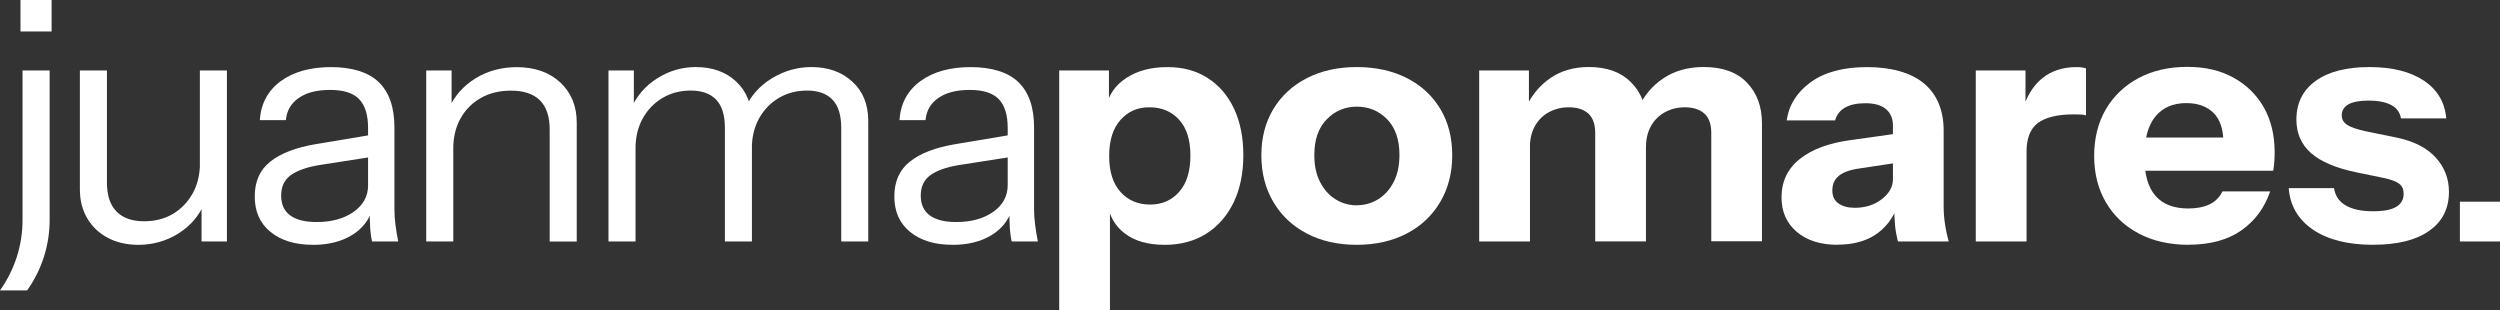
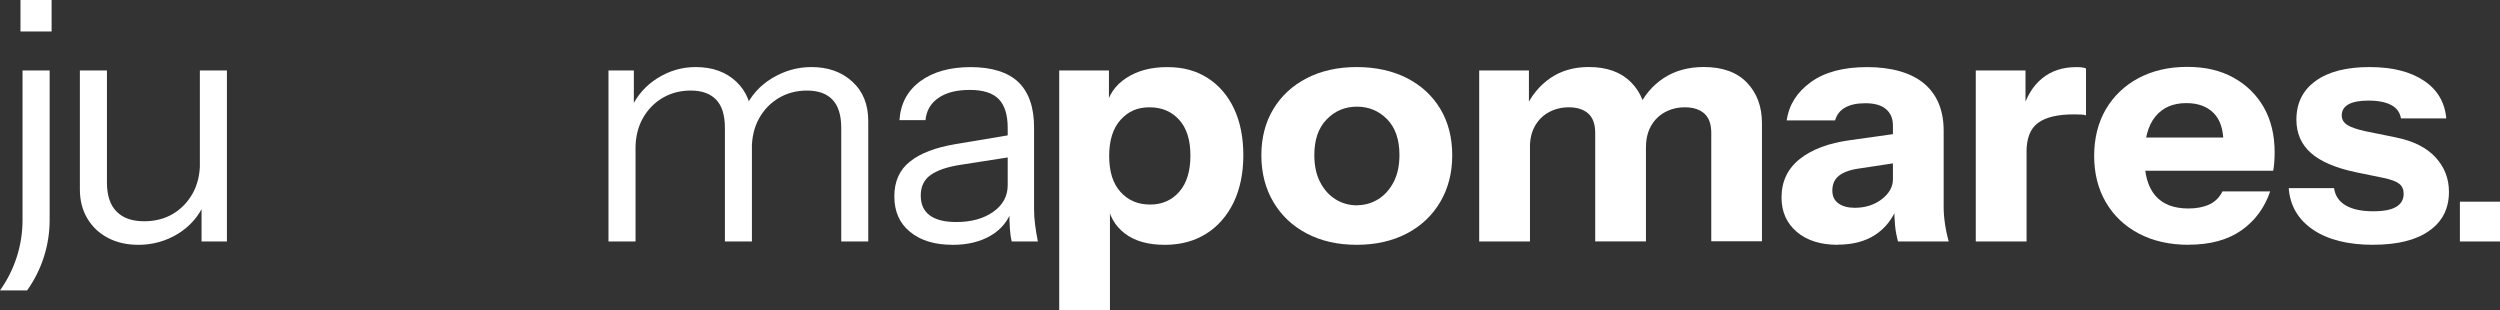
<svg xmlns="http://www.w3.org/2000/svg" id="Capa_2" data-name="Capa 2" viewBox="0 0 548 68">
  <rect x="0" y="0" width="548" height="68" fill="#333333" stroke="none" />
  <defs>
    <style>
      .cls-1 {
        fill: #fff;
      }
    </style>
  </defs>
  <g id="Capa_1-2" data-name="Capa 1">
    <g>
      <path class="cls-1" d="M30.26,53.66c-2.47,0-4.68-.51-6.59-1.51-1.92-1-3.44-2.43-4.53-4.27-1.09-1.84-1.63-3.96-1.63-6.35V15.44h5.93v24.55c0,2.84.7,4.98,2.12,6.39,1.4,1.43,3.42,2.12,6.03,2.12,2.37,0,4.47-.53,6.3-1.61,1.83-1.08,3.27-2.59,4.35-4.51,1.07-1.94,1.59-4.15,1.59-6.66l.97,8.9c-1.24,2.8-3.17,5-5.79,6.62-2.62,1.61-5.54,2.43-8.75,2.43ZM44.18,52.93v-8.82h-.37V15.44h5.93v37.49h-5.56Z" />
-       <path class="cls-1" d="M68.59,53.66c-3.91,0-7-.94-9.31-2.84-2.31-1.88-3.44-4.47-3.44-7.76s1.13-5.84,3.42-7.64c2.27-1.82,5.58-3.08,9.93-3.82l13.2-2.21v4.86l-12.32,1.92c-2.76.45-4.86,1.18-6.3,2.21-1.44,1.02-2.14,2.53-2.14,4.49s.66,3.35,1.96,4.33c1.32.98,3.25,1.47,5.83,1.47,3.32,0,6.01-.76,8.12-2.25,2.1-1.49,3.15-3.45,3.15-5.84l.97,5.23c-.78,2.49-2.33,4.43-4.63,5.8-2.31,1.37-5.11,2.06-8.42,2.06v-.02ZM81.56,52.93c-.21-.84-.33-1.8-.41-2.86-.08-1.08-.1-2.45-.1-4.12h-.37v-17.93c0-2.84-.66-4.94-1.96-6.29-1.32-1.35-3.42-2.02-6.34-2.02s-5.15.57-6.86,1.74c-1.71,1.16-2.66,2.78-2.86,4.88h-5.71c.25-3.63,1.77-6.47,4.59-8.54,2.82-2.06,6.51-3.08,11.04-3.08s8.18,1.1,10.46,3.31c2.27,2.21,3.42,5.51,3.42,9.92v18.01c0,1.08.08,2.19.23,3.35.14,1.14.35,2.37.6,3.63h-5.73Z" />
-       <path class="cls-1" d="M93.43,52.93V15.44h5.56v8.82h.37v28.67h-5.93ZM120.49,52.93v-24.55c0-2.84-.72-4.98-2.14-6.39-1.44-1.43-3.56-2.12-6.39-2.12-2.47,0-4.65.53-6.57,1.61-1.89,1.08-3.38,2.57-4.45,4.49-1.07,1.92-1.59,4.15-1.59,6.7l-.97-8.9c1.28-2.8,3.25-5,5.89-6.62,2.64-1.61,5.64-2.43,9-2.43,3.95,0,7.13,1.12,9.54,3.35,2.39,2.23,3.61,5.17,3.61,8.78v26.1h-5.93v-.02Z" />
      <path class="cls-1" d="M133.38,52.93V15.44h5.56v8.82h.37v28.67h-5.93ZM158.9,52.93v-24.85c0-2.84-.64-4.92-1.94-6.25-1.28-1.33-3.13-1.98-5.56-1.98-2.27,0-4.33.53-6.16,1.61-1.83,1.08-3.27,2.57-4.35,4.49-1.07,1.92-1.59,4.15-1.59,6.7l-.97-8.9c1.28-2.8,3.21-5,5.79-6.62,2.57-1.61,5.36-2.43,8.38-2.43,3.67,0,6.63,1.06,8.9,3.21,2.26,2.12,3.42,5,3.42,8.64v26.38h-5.93ZM184.4,52.93v-24.85c0-2.84-.64-4.92-1.94-6.25-1.28-1.33-3.13-1.98-5.56-1.98-2.26,0-4.33.53-6.16,1.61-1.83,1.08-3.27,2.57-4.35,4.49-1.07,1.92-1.59,4.15-1.59,6.7l-1.48-8.9c1.28-2.8,3.25-5,5.93-6.62,2.68-1.61,5.54-2.43,8.61-2.43,3.67,0,6.65,1.06,8.98,3.21,2.33,2.12,3.48,5,3.48,8.64v26.38h-5.93Z" />
      <path class="cls-1" d="M208.79,53.66c-3.91,0-7-.94-9.31-2.84-2.31-1.88-3.44-4.47-3.44-7.76s1.13-5.84,3.42-7.64c2.27-1.82,5.58-3.08,9.93-3.82l13.2-2.21v4.86l-12.32,1.92c-2.76.45-4.86,1.18-6.3,2.21-1.44,1.02-2.14,2.53-2.14,4.49s.66,3.35,1.96,4.33c1.32.98,3.25,1.47,5.83,1.47,3.32,0,6.01-.76,8.12-2.25,2.1-1.49,3.15-3.45,3.15-5.84l.97,5.23c-.78,2.49-2.33,4.43-4.63,5.8-2.31,1.37-5.11,2.06-8.42,2.06v-.02ZM221.77,52.93c-.21-.84-.33-1.8-.41-2.86-.08-1.08-.1-2.45-.1-4.12h-.37v-17.93c0-2.84-.66-4.94-1.96-6.29-1.32-1.35-3.42-2.02-6.34-2.02s-5.15.57-6.86,1.74c-1.71,1.16-2.66,2.78-2.86,4.88h-5.71c.25-3.63,1.77-6.47,4.59-8.54,2.82-2.06,6.51-3.08,11.04-3.08s8.18,1.1,10.46,3.31c2.27,2.21,3.42,5.51,3.42,9.92v18.01c0,1.08.08,2.19.23,3.35.14,1.14.35,2.37.6,3.63h-5.73Z" />
      <path class="cls-1" d="M255.22,53.66c-3.61,0-6.51-.84-8.67-2.49-2.18-1.67-3.46-3.94-3.85-6.84l.6-.08v23.75h-11.12V15.44h10.9v8.31l-.66-.14c.54-2.74,2.02-4.92,4.45-6.51,2.43-1.59,5.42-2.39,8.98-2.39s6.36.8,8.86,2.39,4.43,3.84,5.79,6.72c1.36,2.9,2.04,6.29,2.04,10.21s-.72,7.43-2.14,10.37c-1.44,2.94-3.44,5.23-6.01,6.84-2.57,1.61-5.6,2.43-9.12,2.43h-.02ZM252.11,44.84c2.61,0,4.74-.94,6.38-2.8,1.63-1.86,2.45-4.51,2.45-7.94s-.82-6.04-2.49-7.86c-1.65-1.82-3.81-2.72-6.49-2.72s-4.68.92-6.34,2.76c-1.65,1.84-2.49,4.47-2.49,7.9s.82,6.06,2.49,7.9c1.67,1.84,3.81,2.76,6.49,2.76Z" />
      <path class="cls-1" d="M297.4,53.66c-4.16,0-7.81-.82-10.94-2.47-3.13-1.63-5.58-3.94-7.33-6.9-1.75-2.96-2.64-6.39-2.64-10.25s.89-7.25,2.64-10.15c1.75-2.9,4.2-5.15,7.33-6.76,3.13-1.61,6.78-2.43,10.94-2.43s7.87.82,11.02,2.43c3.15,1.61,5.58,3.88,7.31,6.76,1.73,2.9,2.6,6.27,2.6,10.15s-.89,7.29-2.64,10.25c-1.75,2.96-4.2,5.27-7.33,6.9-3.13,1.63-6.78,2.47-10.94,2.47h-.02ZM297.4,44.99c1.73,0,3.3-.45,4.72-1.33,1.4-.88,2.53-2.14,3.38-3.78.84-1.63,1.26-3.61,1.26-5.92,0-3.39-.91-5.98-2.7-7.82-1.81-1.84-4.02-2.76-6.63-2.76s-4.84.94-6.63,2.8c-1.81,1.86-2.7,4.45-2.7,7.8,0,2.31.41,4.27,1.26,5.92.84,1.63,1.96,2.9,3.38,3.78,1.4.88,2.99,1.33,4.72,1.33l-.04-.02Z" />
      <path class="cls-1" d="M324.24,52.93V15.44h10.9v8.82h.23v28.67h-11.12ZM349.67,52.93v-23.81c0-1.92-.52-3.33-1.52-4.23-1.01-.9-2.43-1.37-4.26-1.37-1.59,0-3.03.35-4.35,1.06-1.32.71-2.33,1.72-3.07,3.02-.74,1.31-1.11,2.84-1.11,4.59l-.97-8.45c1.24-2.74,3.03-4.94,5.38-6.58,2.35-1.63,5.17-2.47,8.49-2.47,3.95,0,7.02,1.1,9.23,3.31,2.2,2.21,3.3,4.98,3.3,8.31v26.61h-11.12.02ZM375.11,52.93v-23.81c0-1.92-.51-3.33-1.52-4.23s-2.43-1.37-4.26-1.37c-1.59,0-3.03.35-4.35,1.06-1.32.71-2.33,1.72-3.07,3.02-.74,1.31-1.11,2.84-1.11,4.59l-1.71-8.45c1.24-2.74,3.07-4.94,5.52-6.58,2.45-1.63,5.4-2.47,8.86-2.47,4.1,0,7.25,1.14,9.45,3.41,2.2,2.29,3.3,5.25,3.3,8.92v25.87h-11.12l.02.02Z" />
-       <path class="cls-1" d="M402.83,53.66c-3.75,0-6.76-.94-8.98-2.84-2.22-1.9-3.34-4.39-3.34-7.54,0-3.47,1.32-6.29,3.98-8.41,2.66-2.12,6.34-3.51,11.08-4.15l11.04-1.55v6.39l-9.19,1.39c-1.98.29-3.44.84-4.37,1.61-.95.78-1.4,1.86-1.4,3.23,0,1.23.45,2.16,1.34,2.8.89.63,2.08.96,3.56.96,2.33,0,4.3-.63,5.93-1.88,1.63-1.25,2.45-2.72,2.45-4.37l1.03,5.88c-1.09,2.8-2.74,4.9-4.96,6.33-2.22,1.43-4.94,2.12-8.16,2.12l-.02.02ZM416.04,52.93c-.29-1.08-.52-2.23-.64-3.45-.12-1.23-.18-2.65-.18-4.27h-.29v-17.72c0-1.51-.52-2.72-1.52-3.57-1.01-.86-2.51-1.29-4.49-1.29s-3.38.33-4.49.96c-1.11.63-1.83,1.57-2.18,2.8h-10.61c.49-3.39,2.24-6.17,5.27-8.37,3.03-2.21,7.15-3.31,12.38-3.31s9.6,1.2,12.46,3.59c2.86,2.41,4.3,5.86,4.3,10.37v16.54c0,1.23.08,2.47.27,3.72.17,1.25.45,2.59.84,4h-11.12Z" />
+       <path class="cls-1" d="M402.83,53.66c-3.75,0-6.76-.94-8.98-2.84-2.22-1.9-3.34-4.39-3.34-7.54,0-3.47,1.32-6.29,3.98-8.41,2.66-2.12,6.34-3.51,11.08-4.15l11.04-1.55v6.39l-9.19,1.39c-1.98.29-3.44.84-4.37,1.61-.95.78-1.4,1.86-1.4,3.23,0,1.23.45,2.16,1.34,2.8.89.63,2.08.96,3.56.96,2.33,0,4.3-.63,5.93-1.88,1.63-1.25,2.45-2.72,2.45-4.37l1.03,5.88c-1.09,2.8-2.74,4.9-4.96,6.33-2.22,1.43-4.94,2.12-8.16,2.12ZM416.04,52.93c-.29-1.08-.52-2.23-.64-3.45-.12-1.23-.18-2.65-.18-4.27h-.29v-17.72c0-1.51-.52-2.72-1.52-3.57-1.01-.86-2.51-1.29-4.49-1.29s-3.38.33-4.49.96c-1.11.63-1.83,1.57-2.18,2.8h-10.61c.49-3.39,2.24-6.17,5.27-8.37,3.03-2.21,7.15-3.31,12.38-3.31s9.6,1.2,12.46,3.59c2.86,2.41,4.3,5.86,4.3,10.37v16.54c0,1.23.08,2.47.27,3.72.17,1.25.45,2.59.84,4h-11.12Z" />
      <path class="cls-1" d="M433.09,52.93V15.44h10.9v8.82h.23v28.67h-11.12ZM444.21,33.37l-.97-8.9c.89-3.19,2.35-5.62,4.37-7.27,2.02-1.67,4.55-2.49,7.56-2.49.95,0,1.63.1,2.08.29v10.29c-.25-.1-.6-.16-1.03-.18-.45-.02-.99-.04-1.63-.04-3.56,0-6.18.63-7.87,1.88-1.69,1.25-2.51,3.39-2.51,6.43Z" />
      <path class="cls-1" d="M479.8,53.66c-4.2,0-7.87-.82-10.98-2.47-3.11-1.63-5.52-3.94-7.23-6.88-1.71-2.94-2.55-6.33-2.55-10.15s.85-7.27,2.55-10.19c1.71-2.92,4.1-5.19,7.15-6.84,3.07-1.63,6.63-2.47,10.67-2.47s7.29.78,10.15,2.35c2.86,1.57,5.09,3.76,6.67,6.53,1.59,2.8,2.37,6.09,2.37,9.84,0,.78-.02,1.51-.08,2.16-.04.65-.12,1.29-.23,1.88h-32.77v-7.27h23.81l-1.94,1.33c0-3.04-.72-5.29-2.18-6.72-1.46-1.45-3.44-2.16-5.97-2.16-2.92,0-5.17.98-6.78,2.94-1.61,1.96-2.41,4.9-2.41,8.82s.8,6.66,2.41,8.54c1.61,1.86,4.02,2.8,7.23,2.8,1.77,0,3.32-.29,4.59-.88s2.24-1.55,2.88-2.86h10.46c-1.24,3.63-3.36,6.47-6.34,8.56-2.99,2.08-6.84,3.12-11.53,3.12l.04.02Z" />
      <path class="cls-1" d="M520.22,53.66c-5.54,0-9.93-1.1-13.2-3.31-3.25-2.21-5.05-5.25-5.33-9.11h9.93c.25,1.67,1.09,2.92,2.55,3.78,1.46.86,3.48,1.29,6.03,1.29,2.33,0,4.02-.33,5.09-1,1.07-.65,1.59-1.61,1.59-2.84,0-.94-.31-1.65-.93-2.16-.62-.51-1.75-.94-3.38-1.29l-6.08-1.25c-4.49-.94-7.81-2.35-9.93-4.23-2.12-1.88-3.19-4.33-3.19-7.31,0-3.63,1.4-6.45,4.22-8.49,2.82-2.04,6.76-3.04,11.78-3.04s8.98,1,11.95,2.98c2.96,1.98,4.59,4.74,4.9,8.27h-9.93c-.21-1.27-.89-2.25-2.08-2.9-1.2-.65-2.86-1-5.05-1-1.98,0-3.44.29-4.41.84-.97.57-1.44,1.37-1.44,2.39,0,.88.39,1.57,1.2,2.1.78.51,2.1.96,3.93,1.37l6.82,1.39c3.81.78,6.69,2.25,8.63,4.37,1.94,2.12,2.92,4.64,2.92,7.54,0,3.68-1.44,6.53-4.35,8.56-2.88,2.04-6.98,3.04-12.28,3.04l.02.02Z" />
      <path class="cls-1" d="M539.21,52.93v-8.72h8.79v8.72h-8.79Z" />
      <path class="cls-1" d="M11.31,0h-6.82v6.9h6.82V0Z" />
      <path class="cls-1" d="M10.88,15.44v32.82c0,5.51-1.73,10.9-4.94,15.4H0c3.21-4.51,4.94-9.88,4.94-15.4V15.44h5.93Z" />
    </g>
  </g>
</svg>